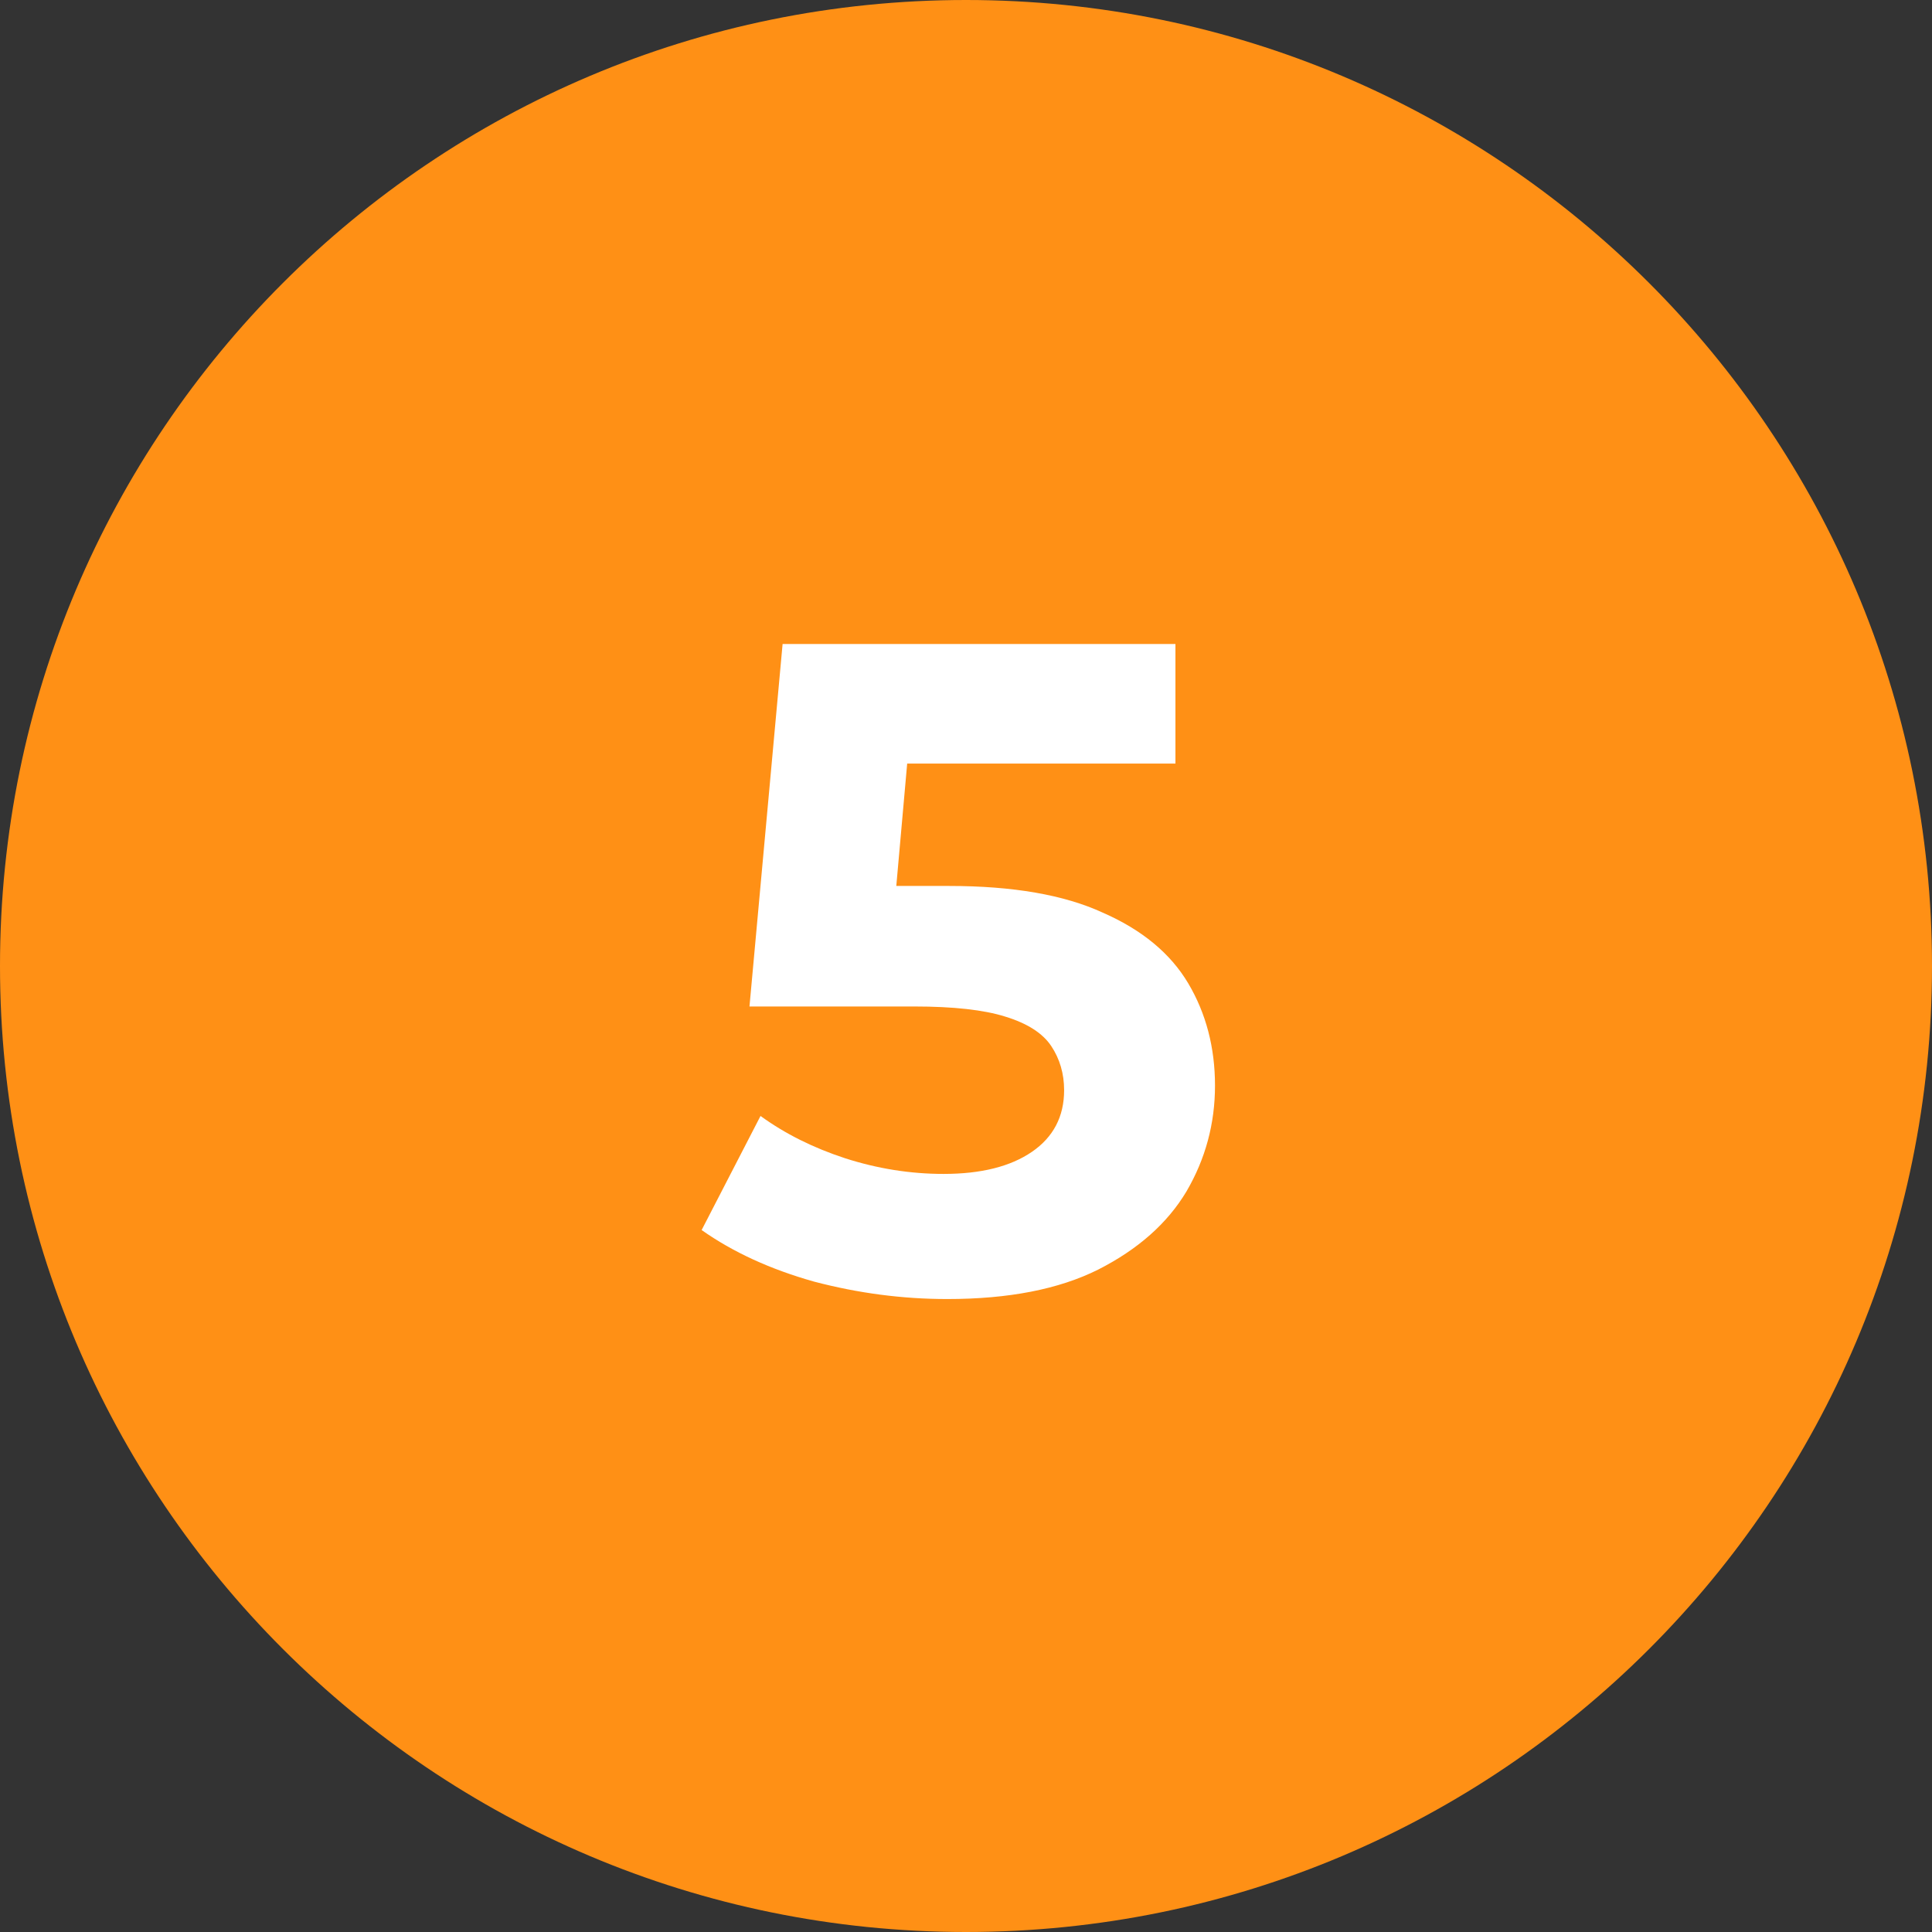
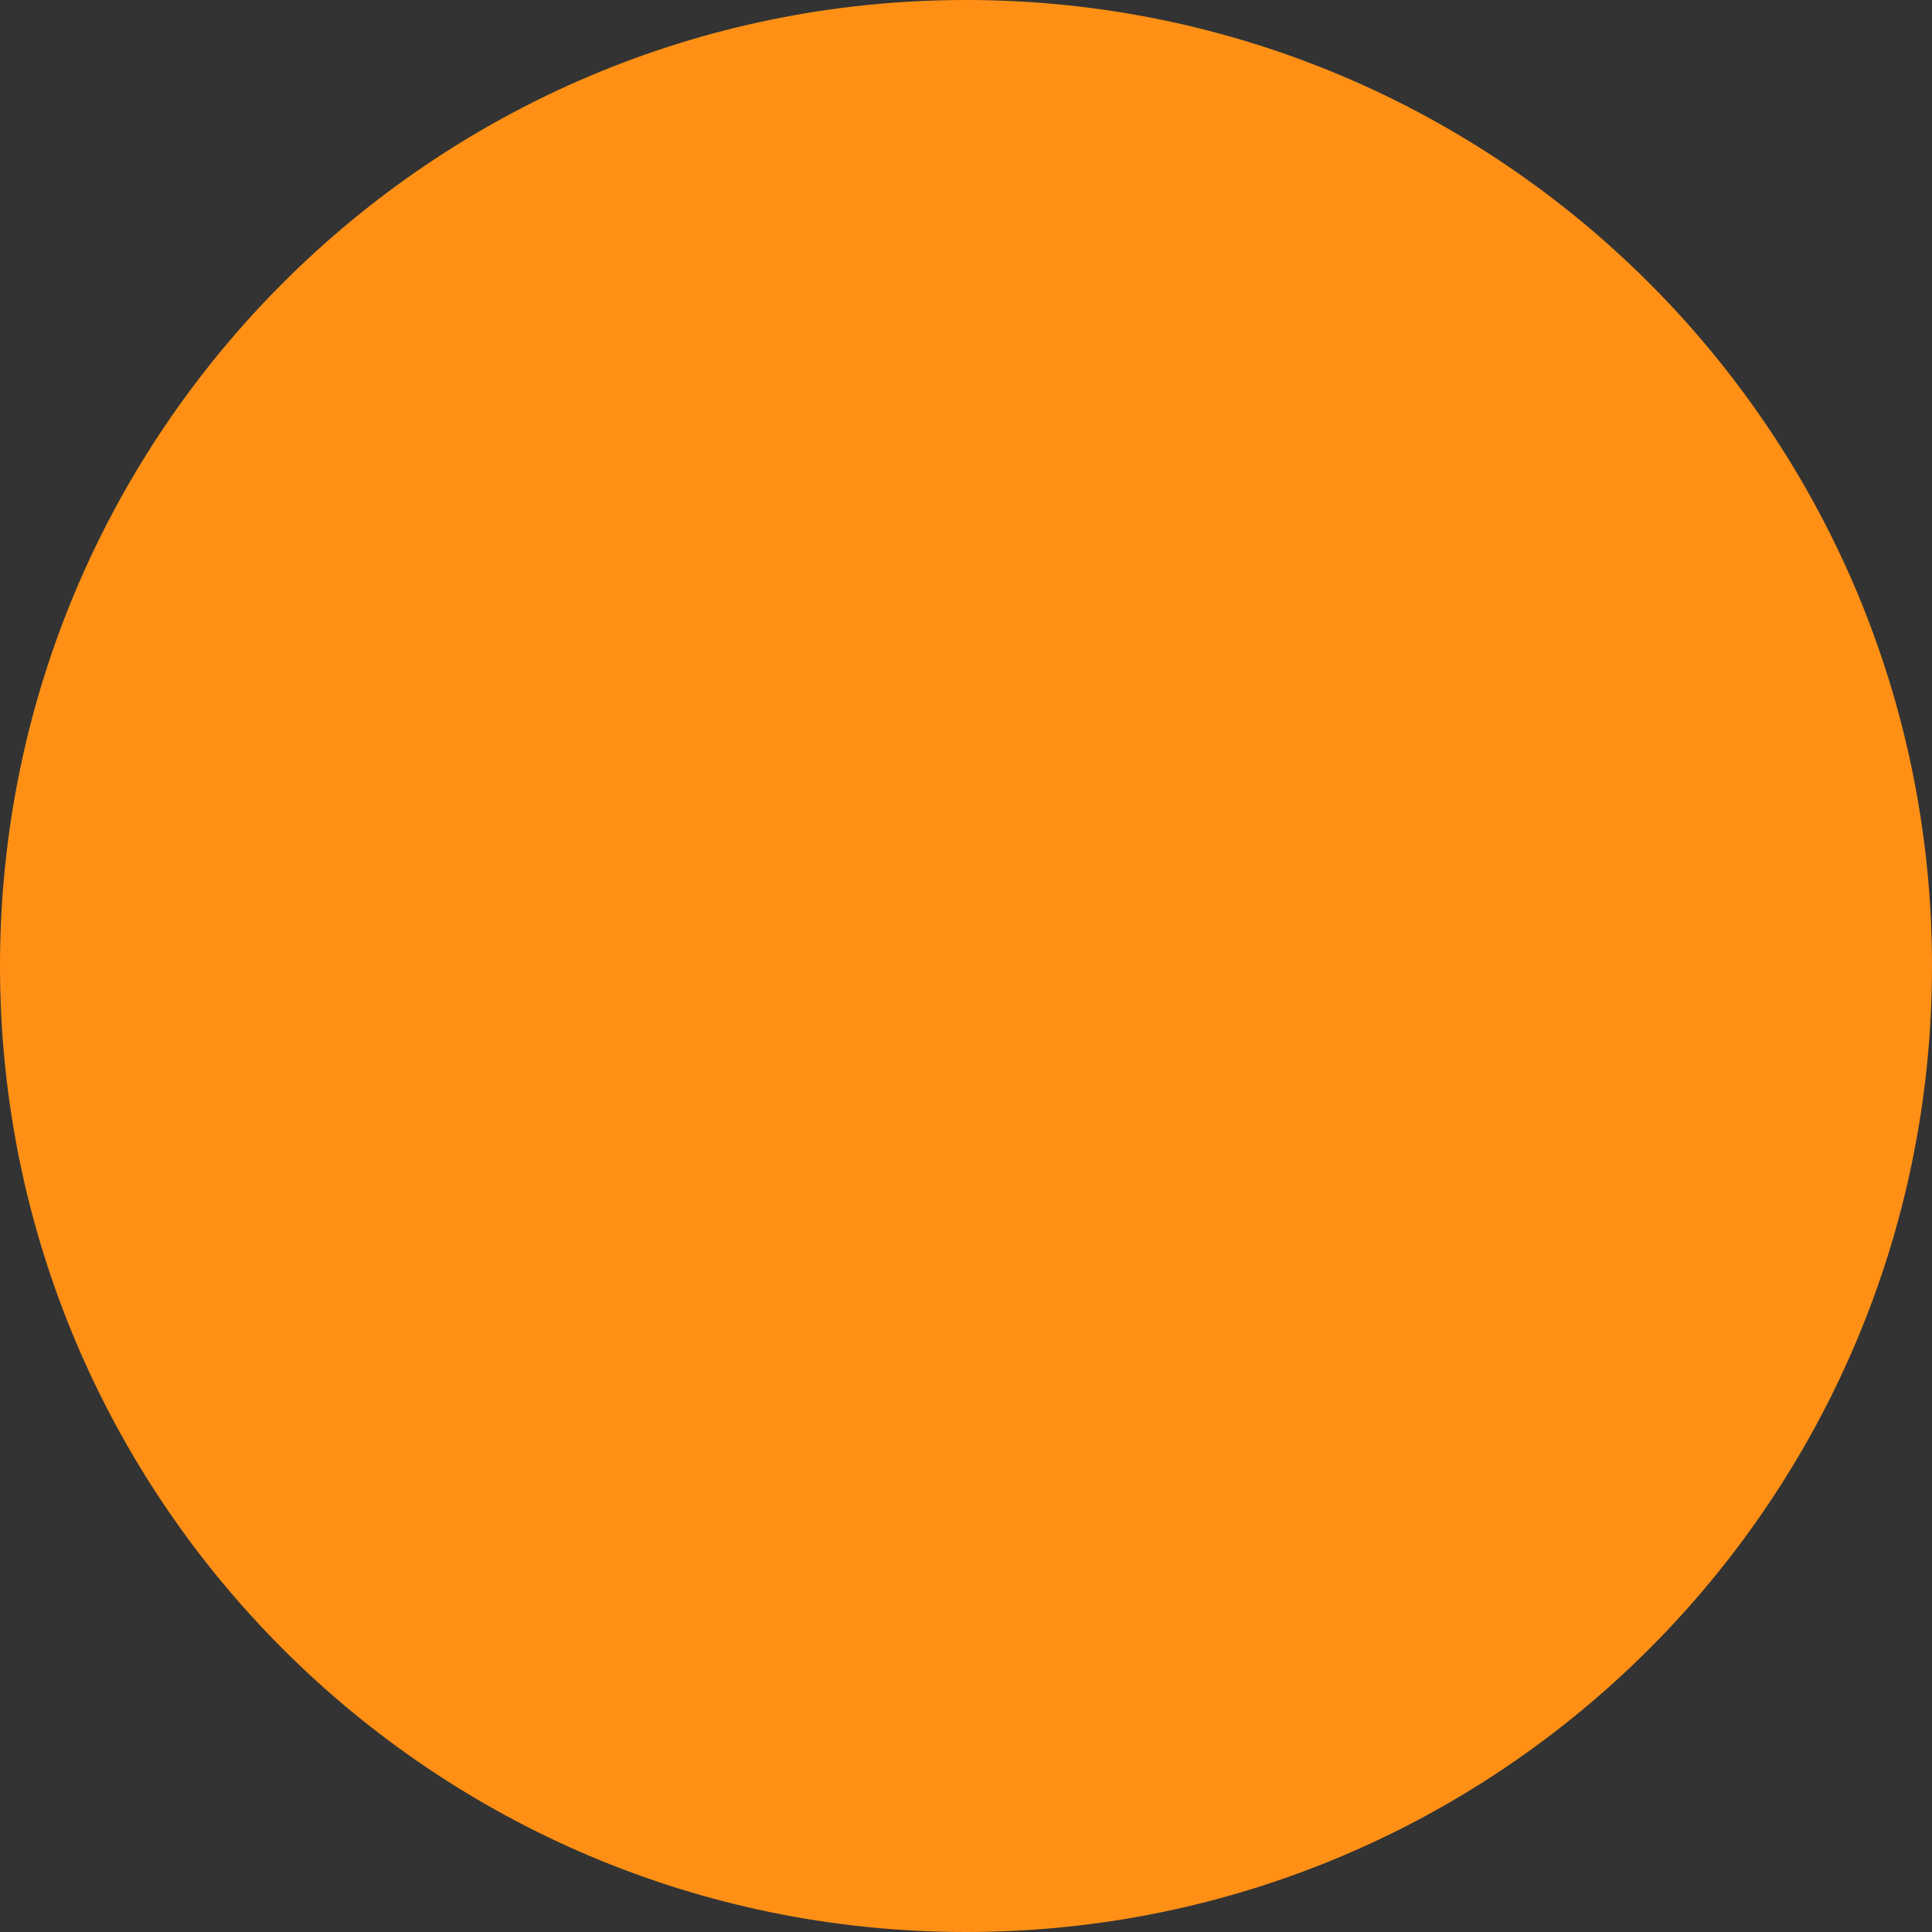
<svg xmlns="http://www.w3.org/2000/svg" width="42" height="42" viewBox="0 0 42 42" fill="none">
  <rect x="0" y="0" width="42" height="42" fill="#333333" stroke="none" />
  <path d="M42 21C42 32.598 32.598 42 21 42C9.402 42 0 32.598 0 21C0 9.402 9.402 0 21 0C32.598 0 42 9.402 42 21Z" fill="#FF9015" />
-   <path d="M20.593 28.24C19.619 28.24 18.653 28.113 17.693 27.86C16.746 27.593 15.933 27.22 15.253 26.74L16.533 24.26C17.066 24.647 17.679 24.953 18.373 25.18C19.079 25.407 19.793 25.52 20.513 25.52C21.326 25.52 21.966 25.36 22.433 25.04C22.899 24.72 23.133 24.273 23.133 23.7C23.133 23.34 23.039 23.02 22.853 22.74C22.666 22.46 22.333 22.247 21.853 22.1C21.386 21.953 20.726 21.88 19.873 21.88H16.293L17.013 14H25.553V16.6H18.173L19.853 15.12L19.353 20.74L17.673 19.26H20.633C22.019 19.26 23.133 19.453 23.973 19.84C24.826 20.213 25.446 20.727 25.833 21.38C26.219 22.033 26.413 22.773 26.413 23.6C26.413 24.427 26.206 25.193 25.793 25.9C25.379 26.593 24.739 27.16 23.873 27.6C23.019 28.027 21.926 28.24 20.593 28.24Z" fill="white" />
</svg>